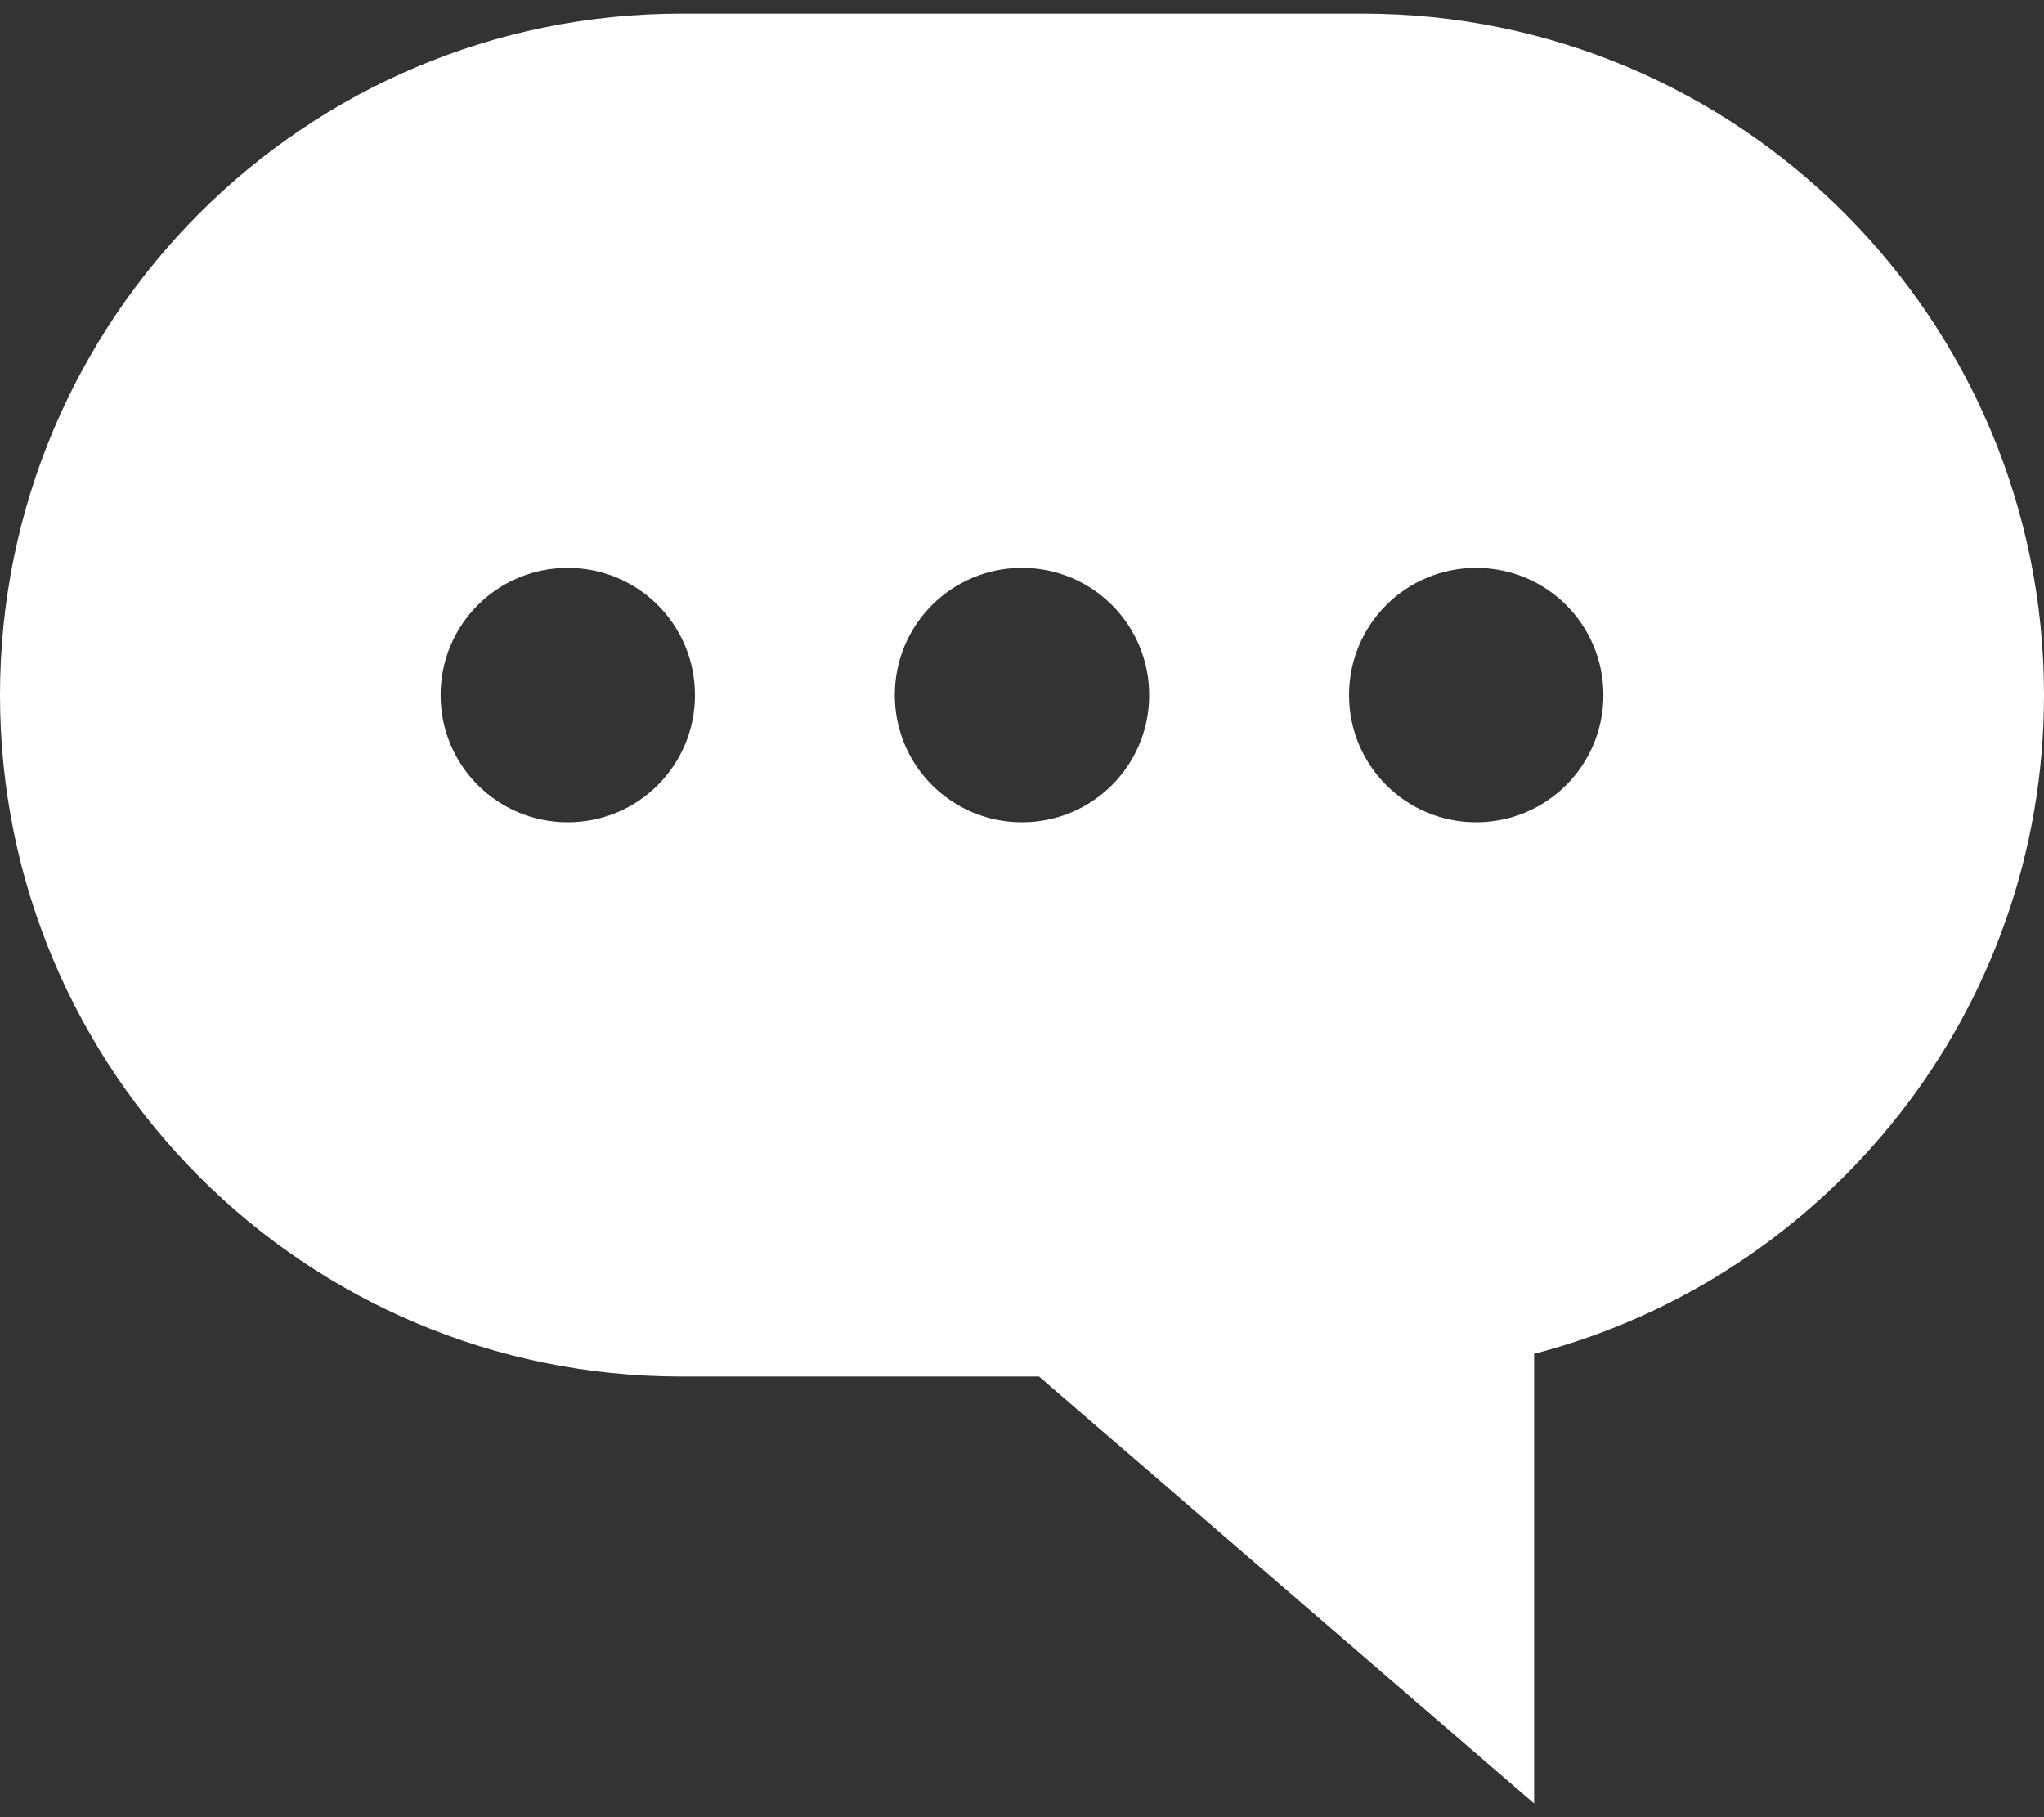
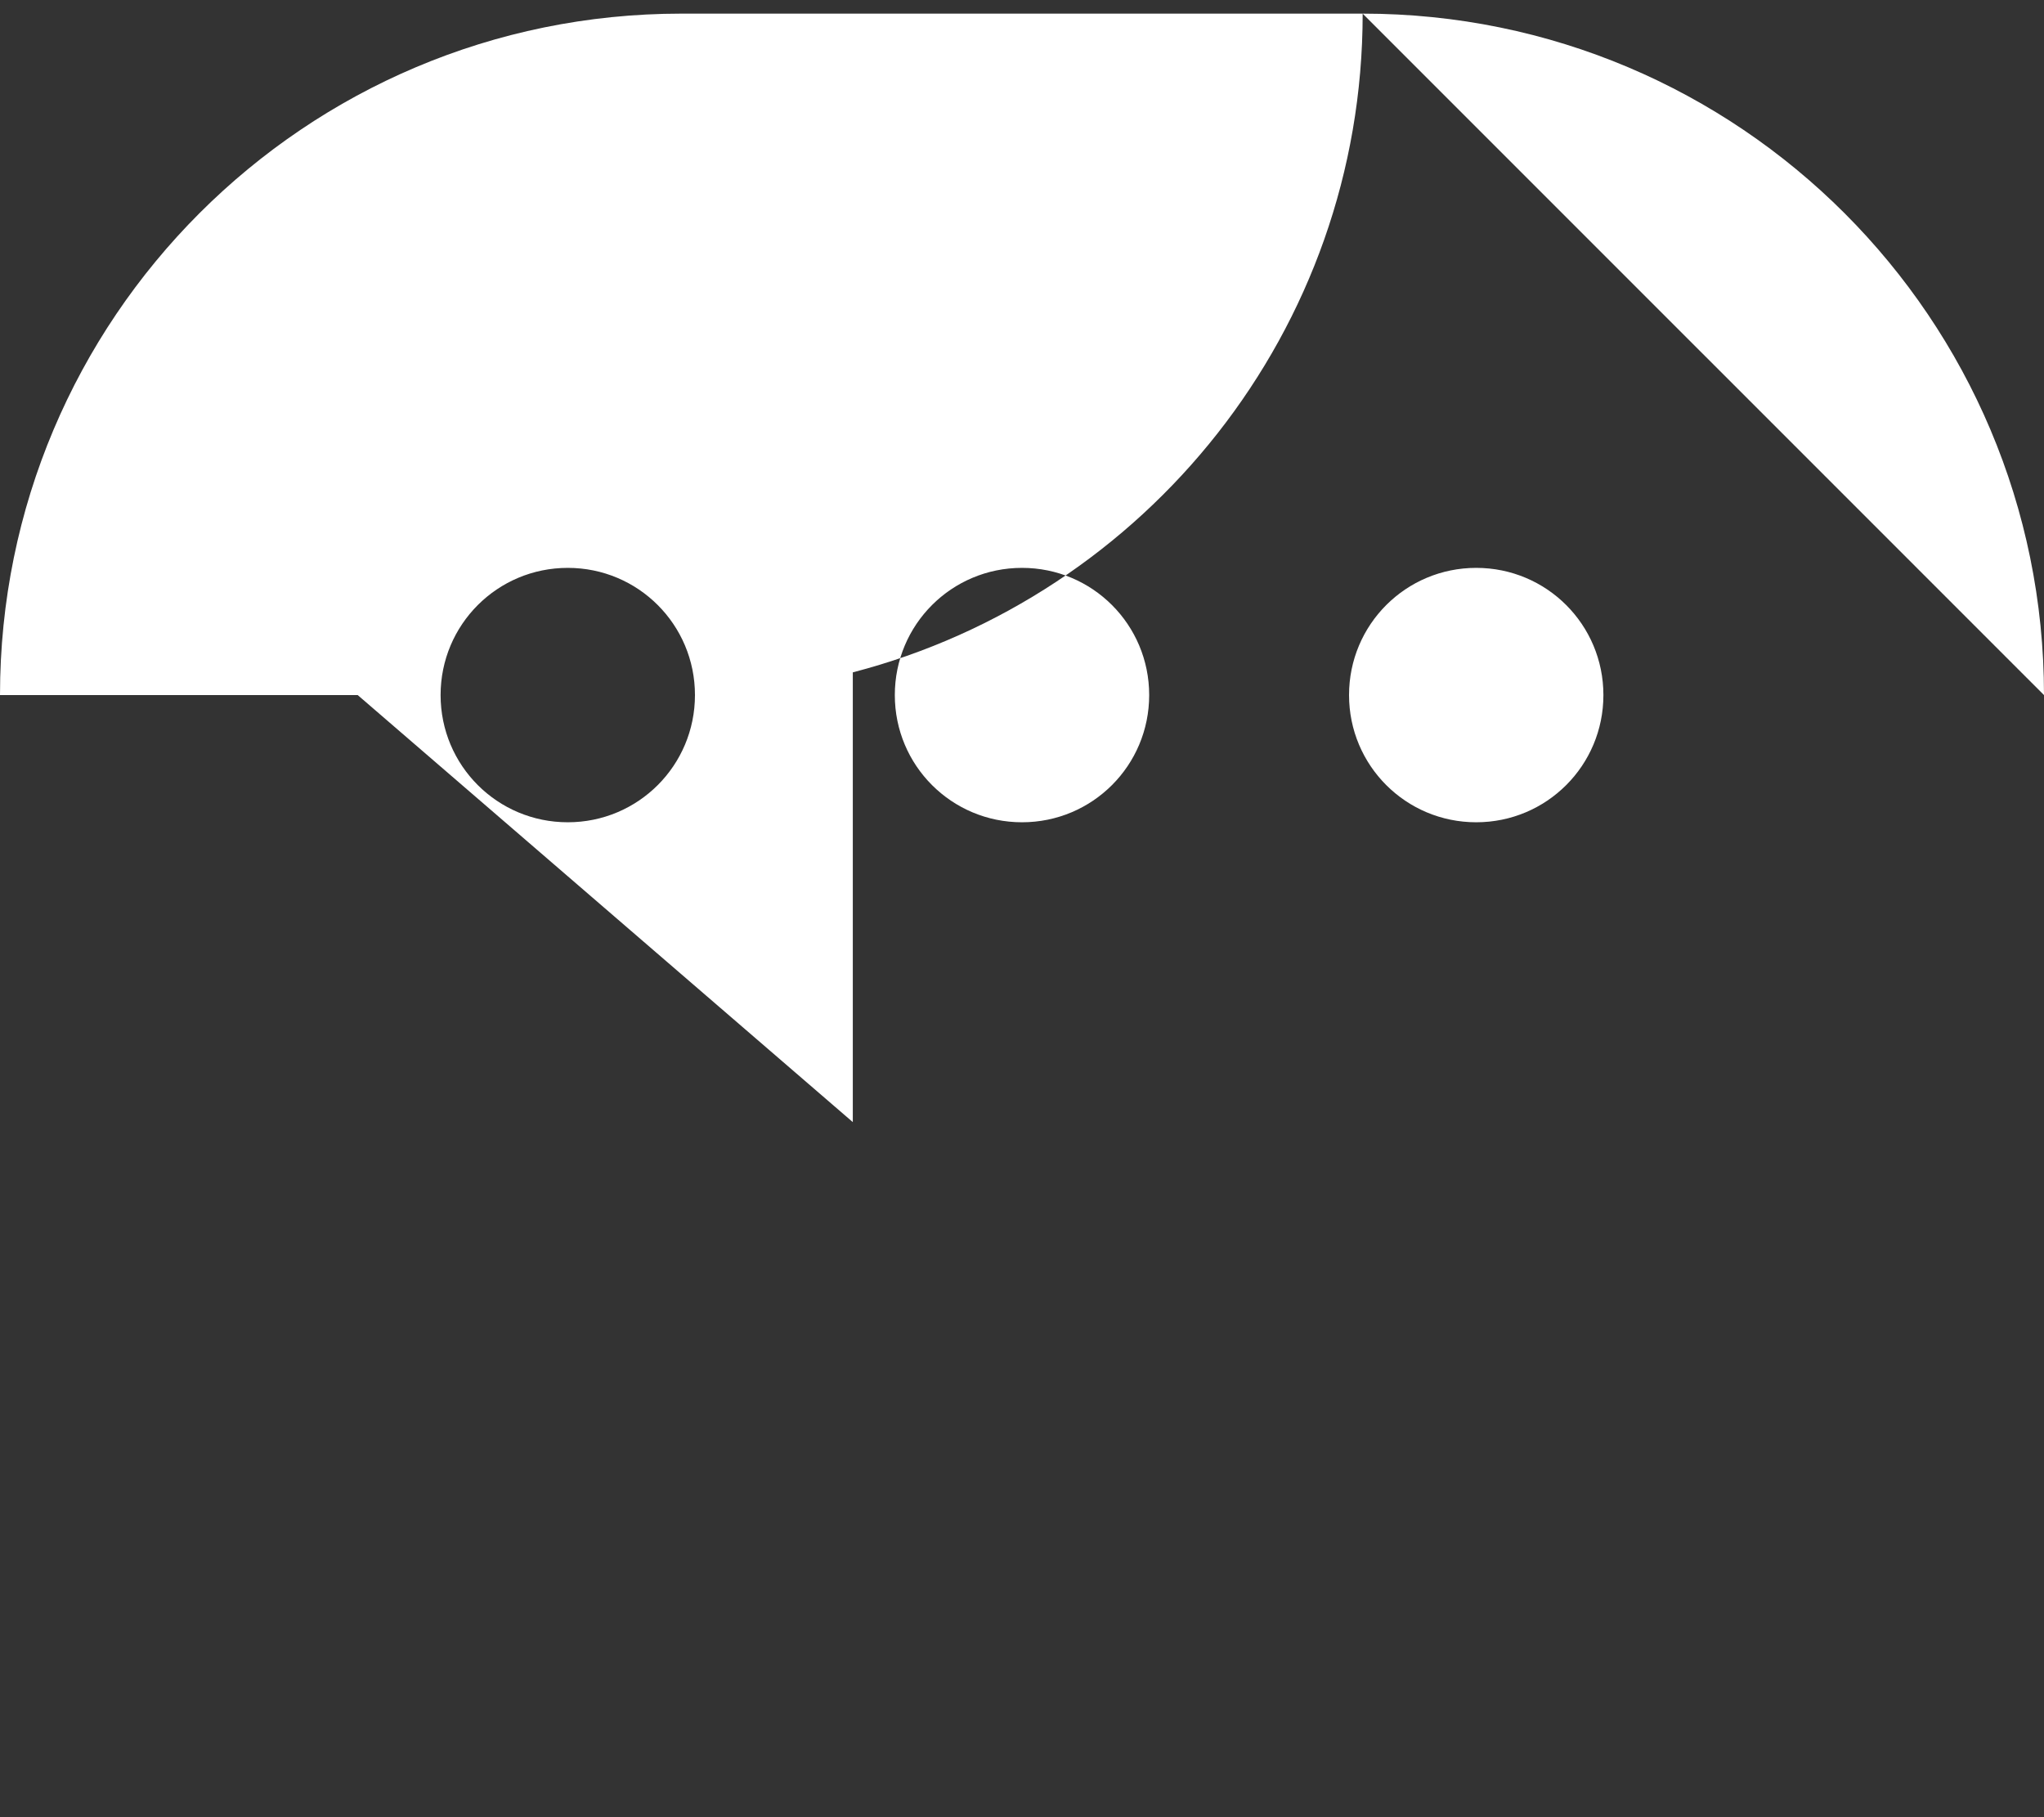
<svg xmlns="http://www.w3.org/2000/svg" id="_レイヤー_1" data-name="レイヤー_1" version="1.1" viewBox="0 0 36 32">
  <rect x="0" y="0" width="36" height="32" fill="#333333" stroke="none" />
  <defs>
    <style>
      .st0 {
        fill: #fff;
      }
    </style>
  </defs>
-   <path class="st0" d="M36,12.24C36,5.61,30.63.24,24,.24h-12C5.37.24,0,5.61,0,12.24s5.37,12,12,12h6.3l8.72,7.52v-7.92c5.16-1.34,8.98-6.02,8.98-11.6ZM18,10c1.24,0,2.24,1,2.24,2.24s-1,2.24-2.24,2.24-2.24-1-2.24-2.24,1-2.24,2.24-2.24ZM10,14.48c-1.24,0-2.24-1-2.24-2.24s1-2.24,2.24-2.24,2.24,1,2.24,2.24-1,2.24-2.24,2.24ZM26,14.48c-1.24,0-2.24-1-2.24-2.24s1-2.24,2.24-2.24,2.24,1,2.24,2.24-1,2.24-2.24,2.24Z" />
+   <path class="st0" d="M36,12.24C36,5.61,30.63.24,24,.24h-12C5.37.24,0,5.61,0,12.24h6.3l8.72,7.52v-7.92c5.16-1.34,8.98-6.02,8.98-11.6ZM18,10c1.24,0,2.24,1,2.24,2.24s-1,2.24-2.24,2.24-2.24-1-2.24-2.24,1-2.24,2.24-2.24ZM10,14.48c-1.24,0-2.24-1-2.24-2.24s1-2.24,2.24-2.24,2.24,1,2.24,2.24-1,2.24-2.24,2.24ZM26,14.48c-1.24,0-2.24-1-2.24-2.24s1-2.24,2.24-2.24,2.24,1,2.24,2.24-1,2.24-2.24,2.24Z" />
</svg>